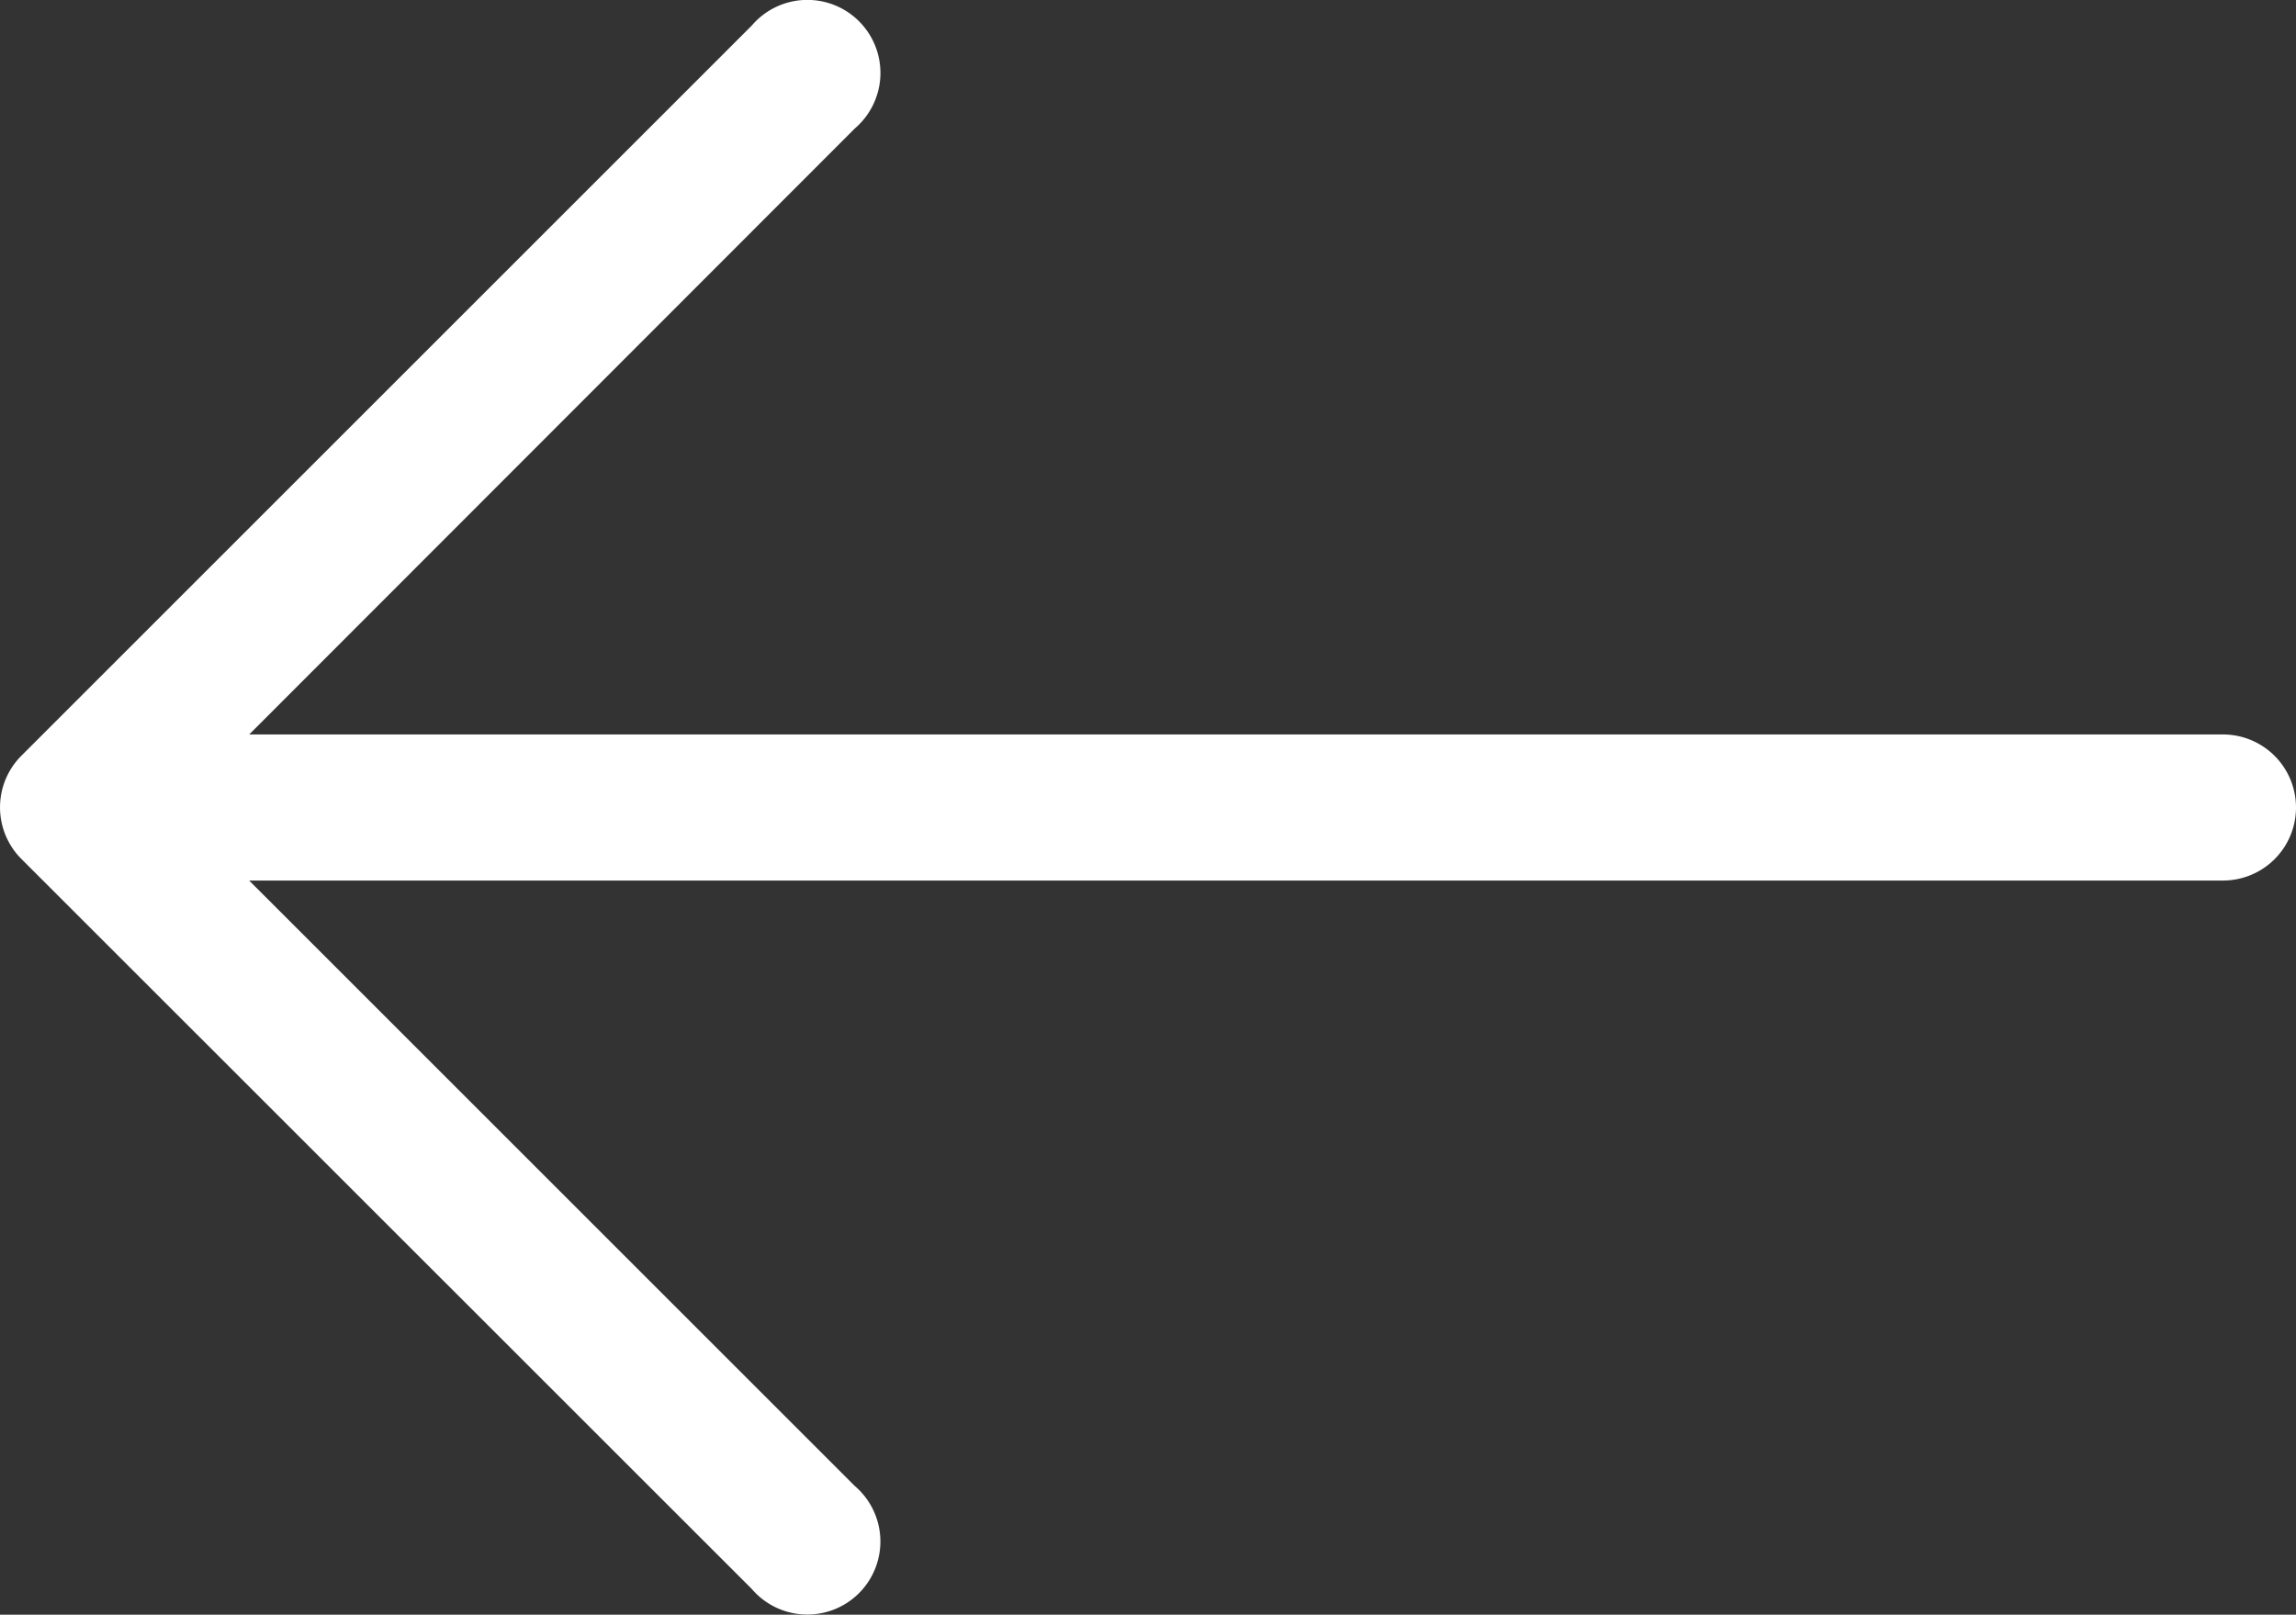
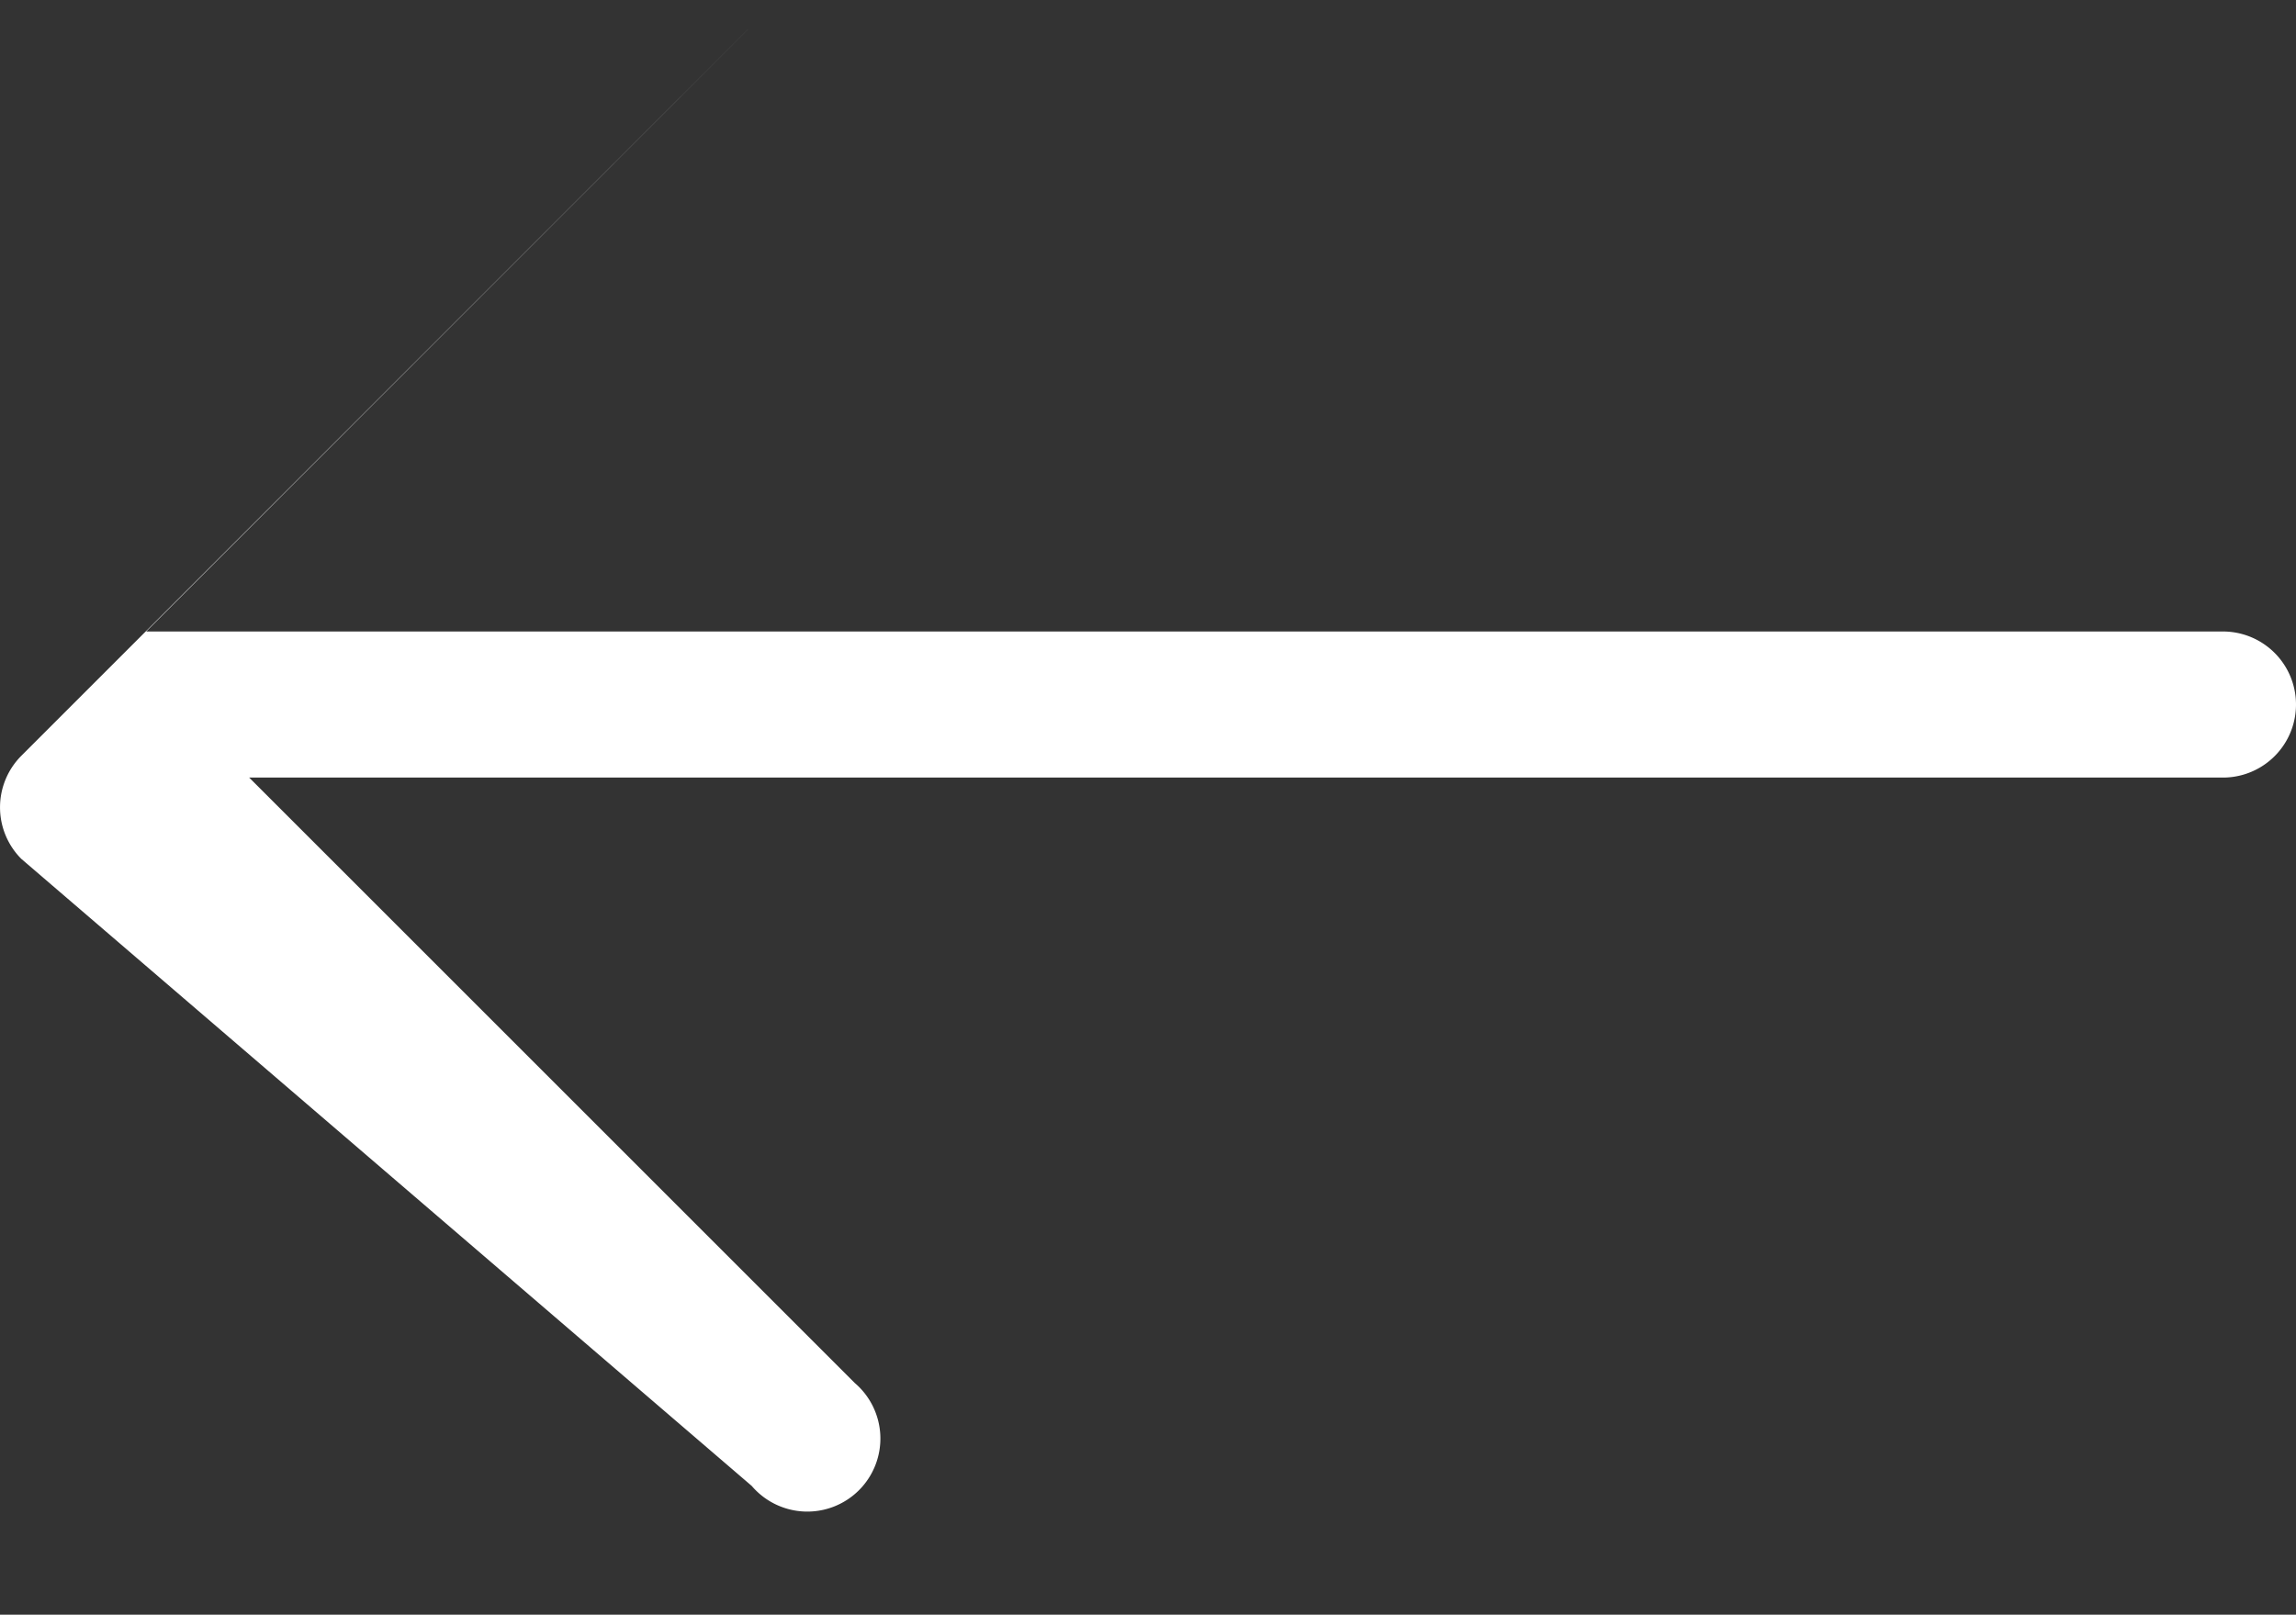
<svg xmlns="http://www.w3.org/2000/svg" id="left-arrow" width="50" height="35.173" viewBox="0 0 50 35.173">
  <rect x="0" y="0" width="50" height="35.173" fill="#333333" stroke="none" />
  <g id="Group_28" data-name="Group 28" transform="translate(0 0)">
-     <path id="Path_73" data-name="Path 73" d="M20.463,143.834h0l15.909-15.909a1.591,1.591,0,1,1,2.243,2.243l-13.188,13.2H68.409a1.591,1.591,0,0,1,0,3.182H25.426l13.188,13.188a1.591,1.591,0,1,1-2.243,2.243L20.463,146.077A1.591,1.591,0,0,1,20.463,143.834Z" transform="translate(-20 -127.369)" fill="#fff" />
+     <path id="Path_73" data-name="Path 73" d="M20.463,143.834h0l15.909-15.909l-13.188,13.2H68.409a1.591,1.591,0,0,1,0,3.182H25.426l13.188,13.188a1.591,1.591,0,1,1-2.243,2.243L20.463,146.077A1.591,1.591,0,0,1,20.463,143.834Z" transform="translate(-20 -127.369)" fill="#fff" />
  </g>
</svg>